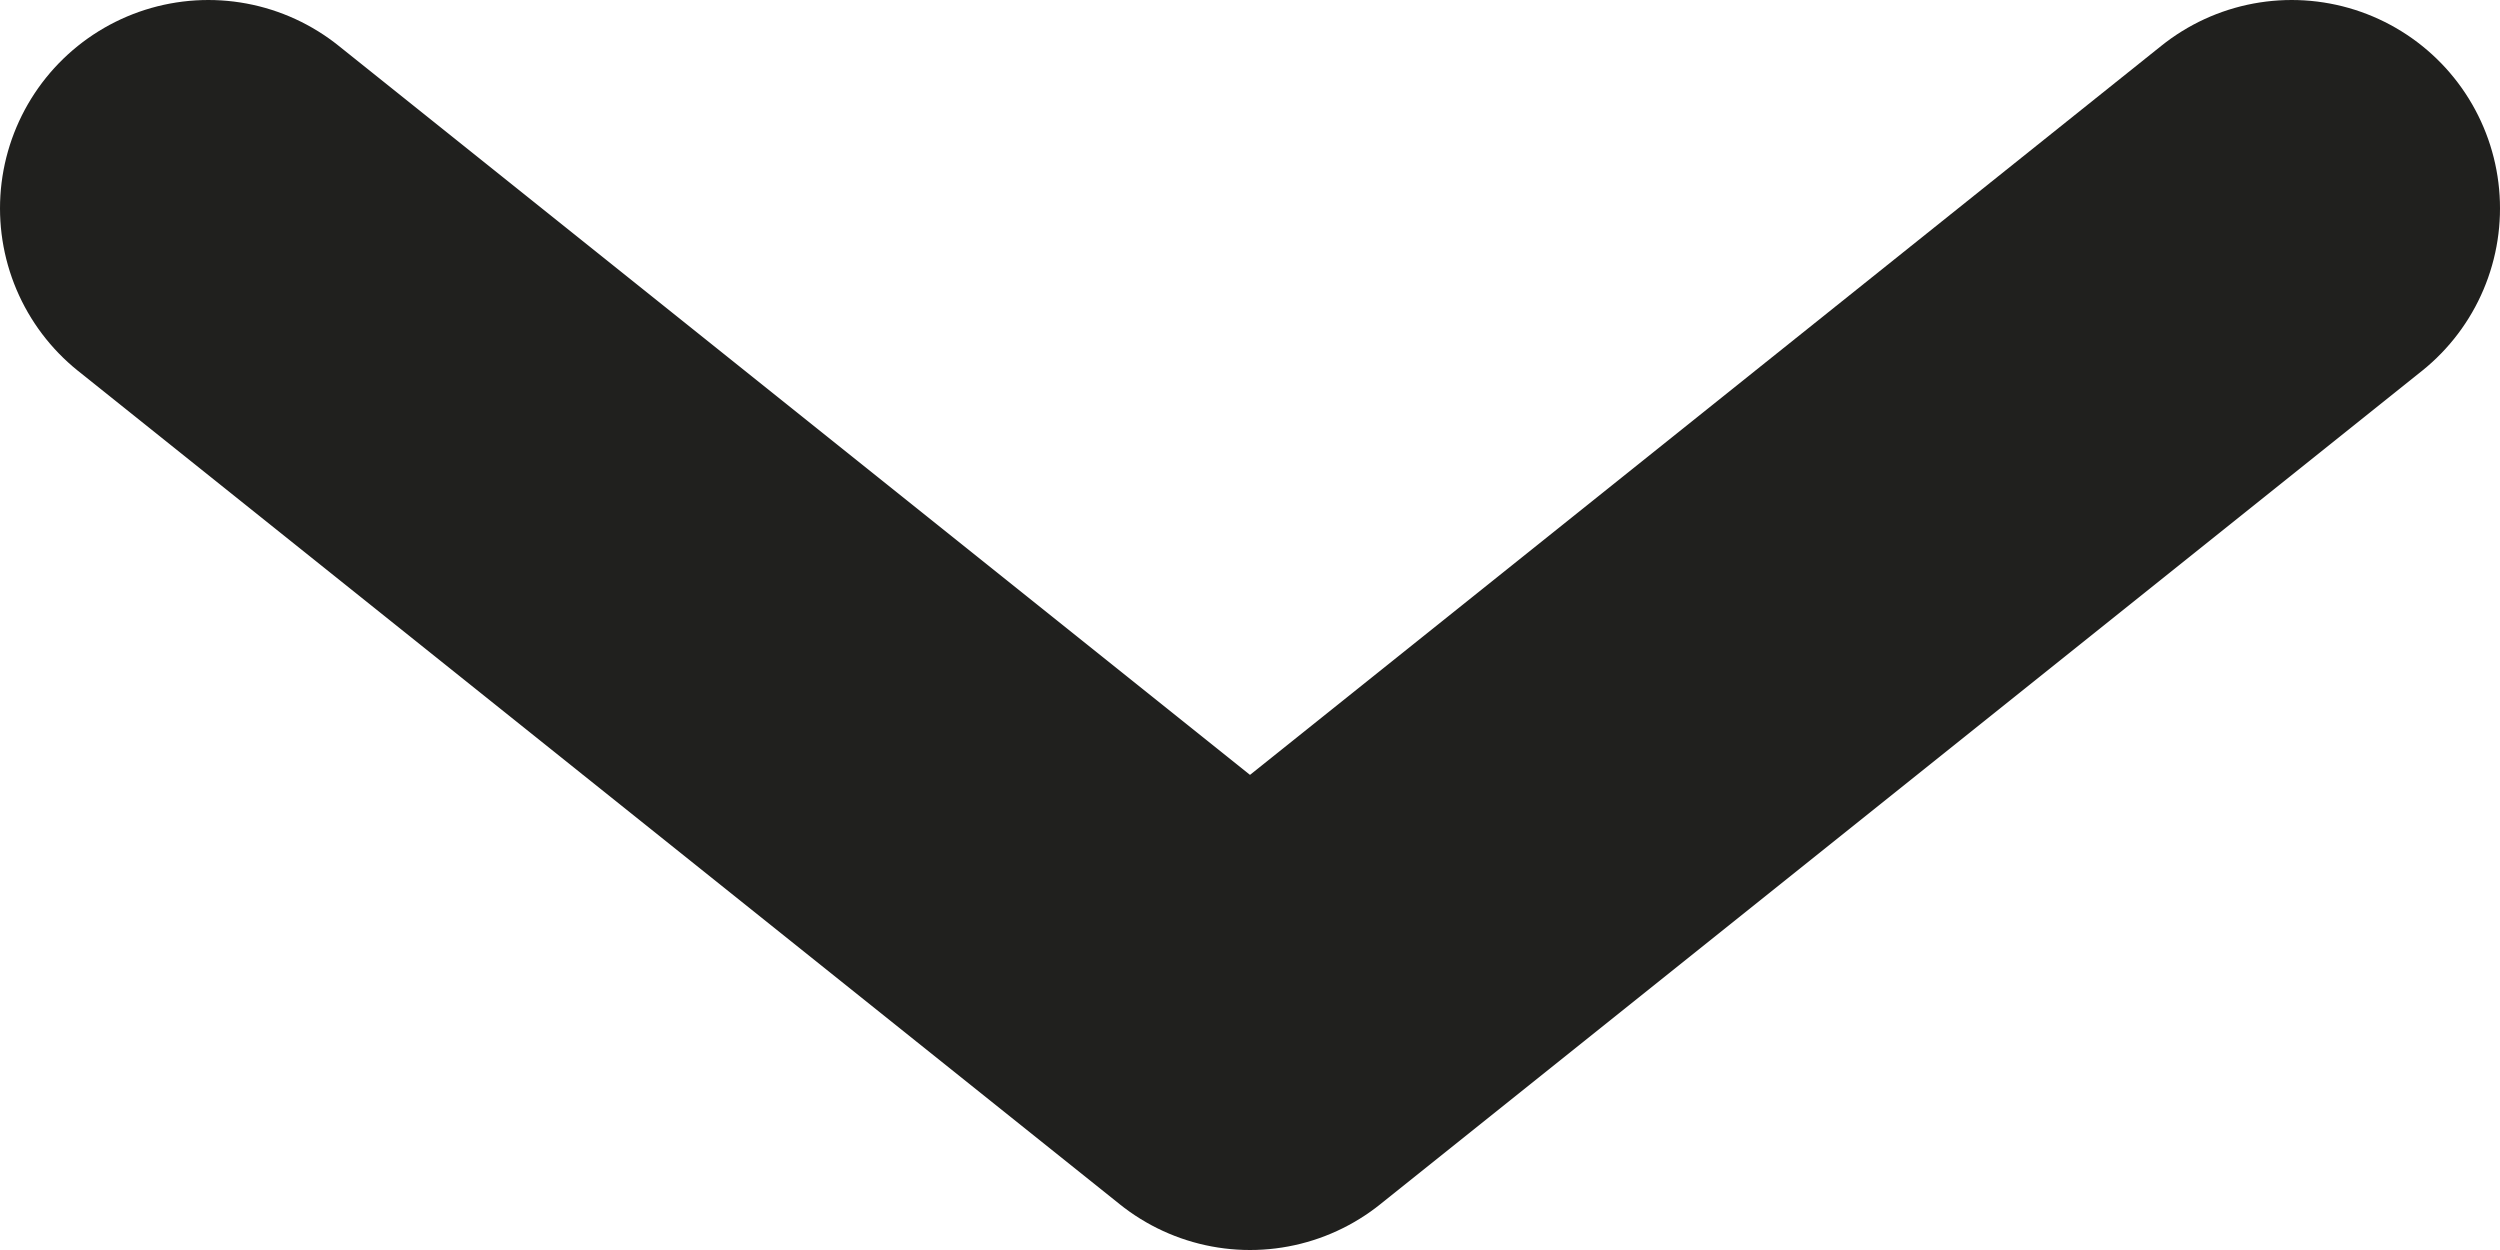
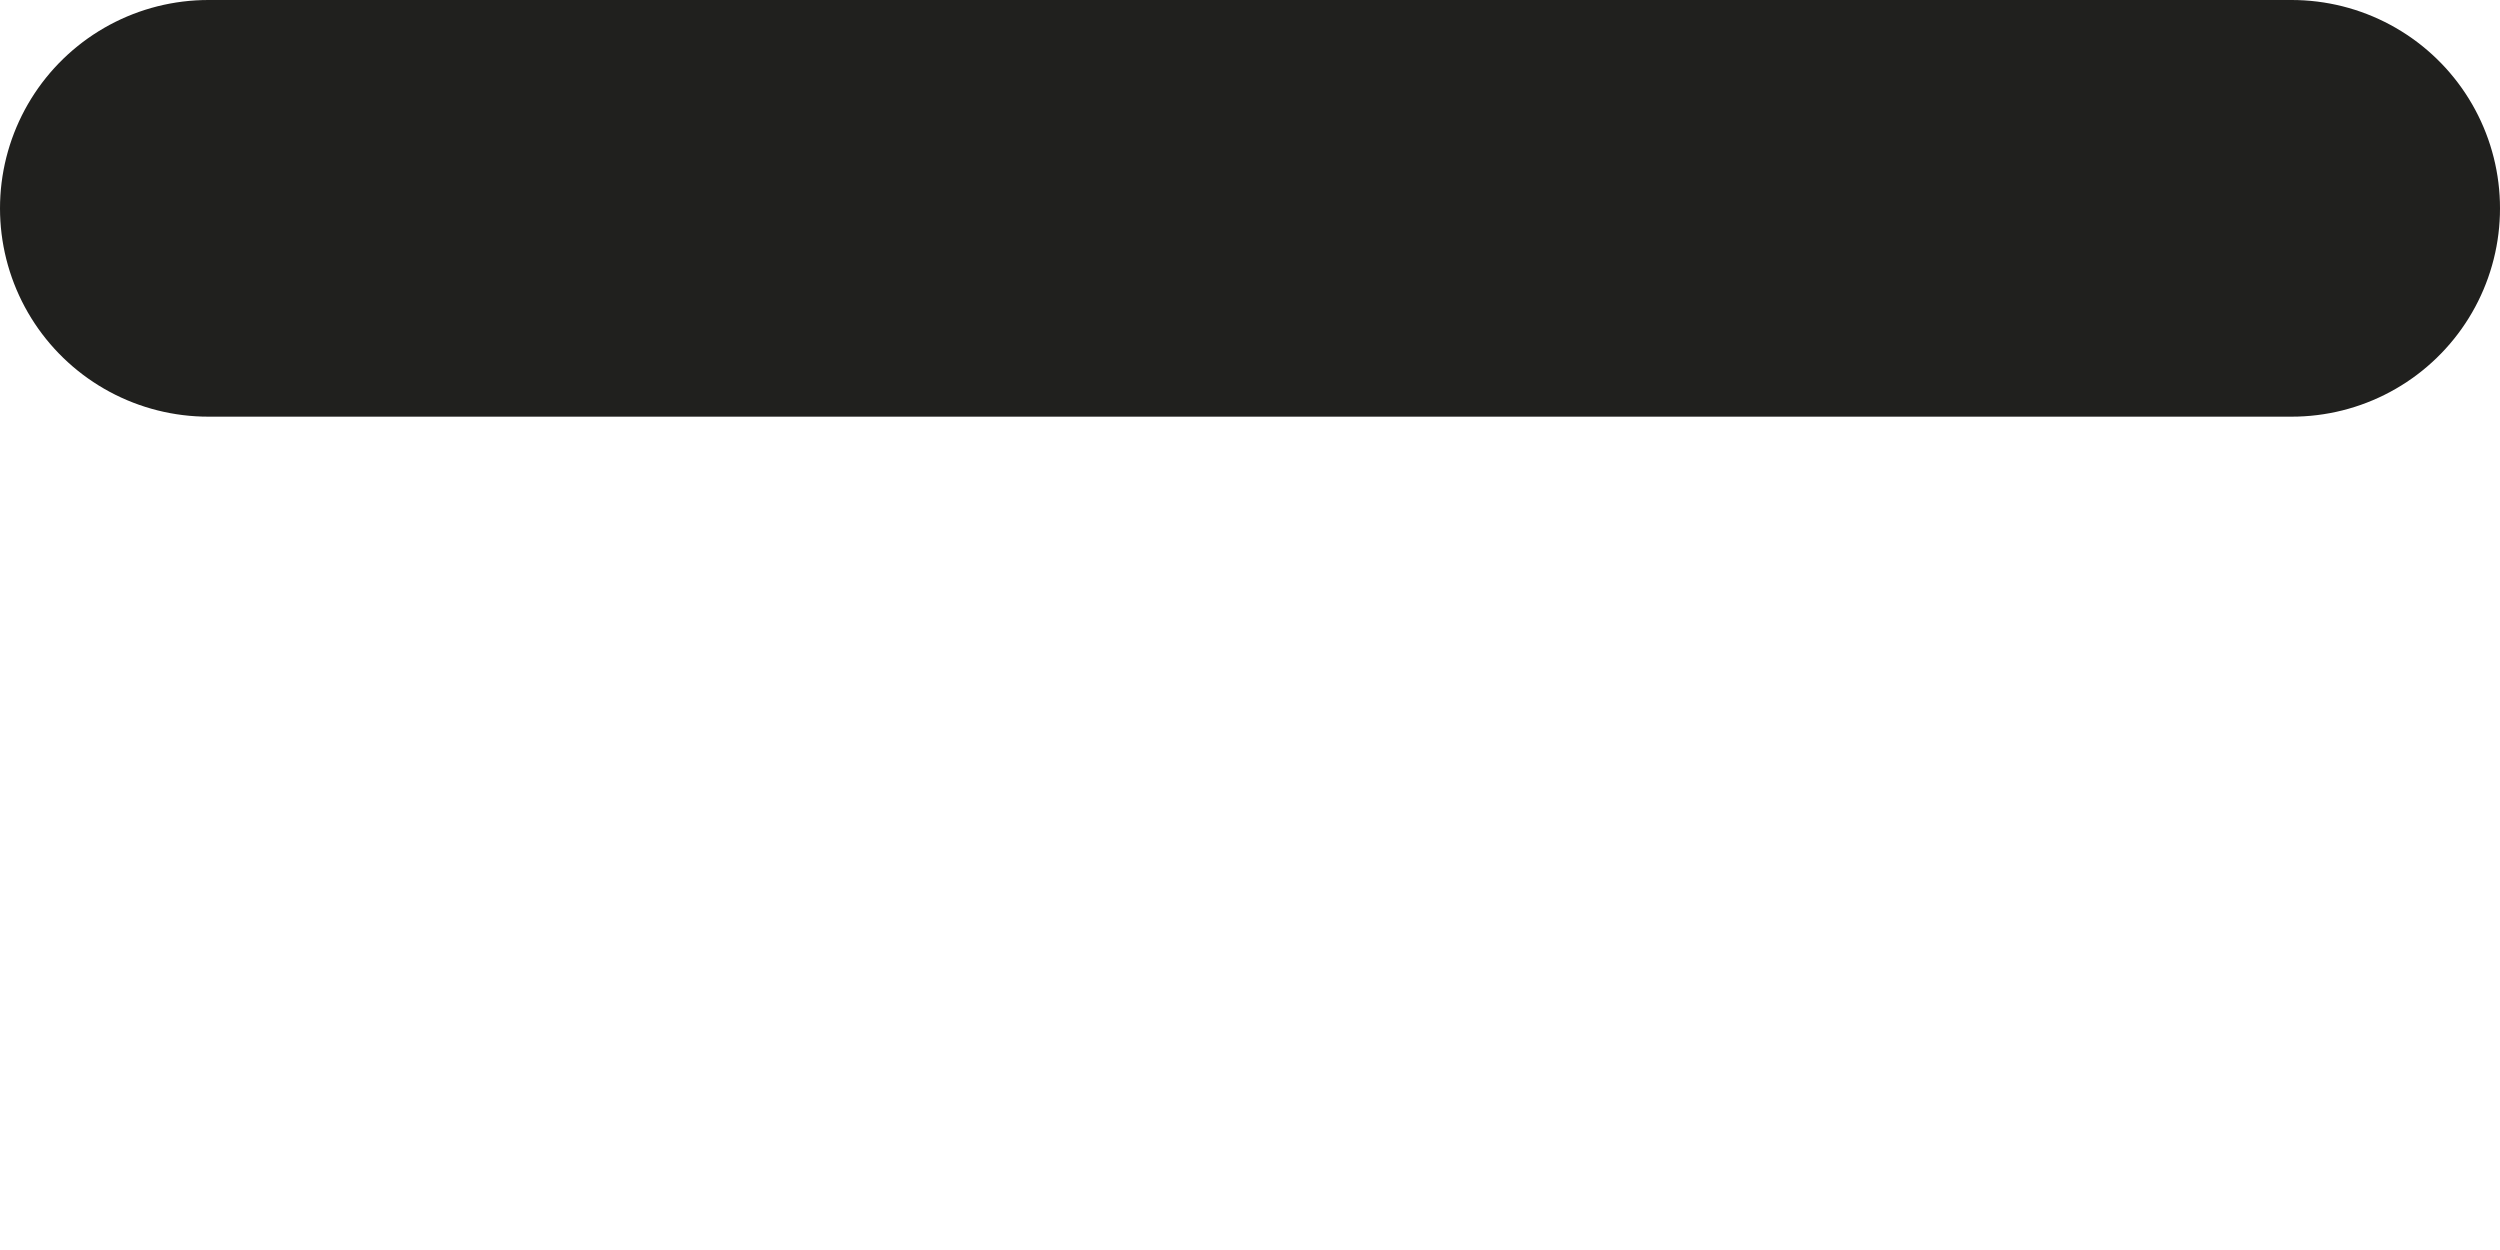
<svg xmlns="http://www.w3.org/2000/svg" width="12" height="6" viewBox="0 0 12 6" fill="none">
-   <path d="M11 1L6 5L1 1" stroke="#20201E" stroke-width="2" stroke-linecap="round" stroke-linejoin="round" />
+   <path d="M11 1L1 1" stroke="#20201E" stroke-width="2" stroke-linecap="round" stroke-linejoin="round" />
</svg>